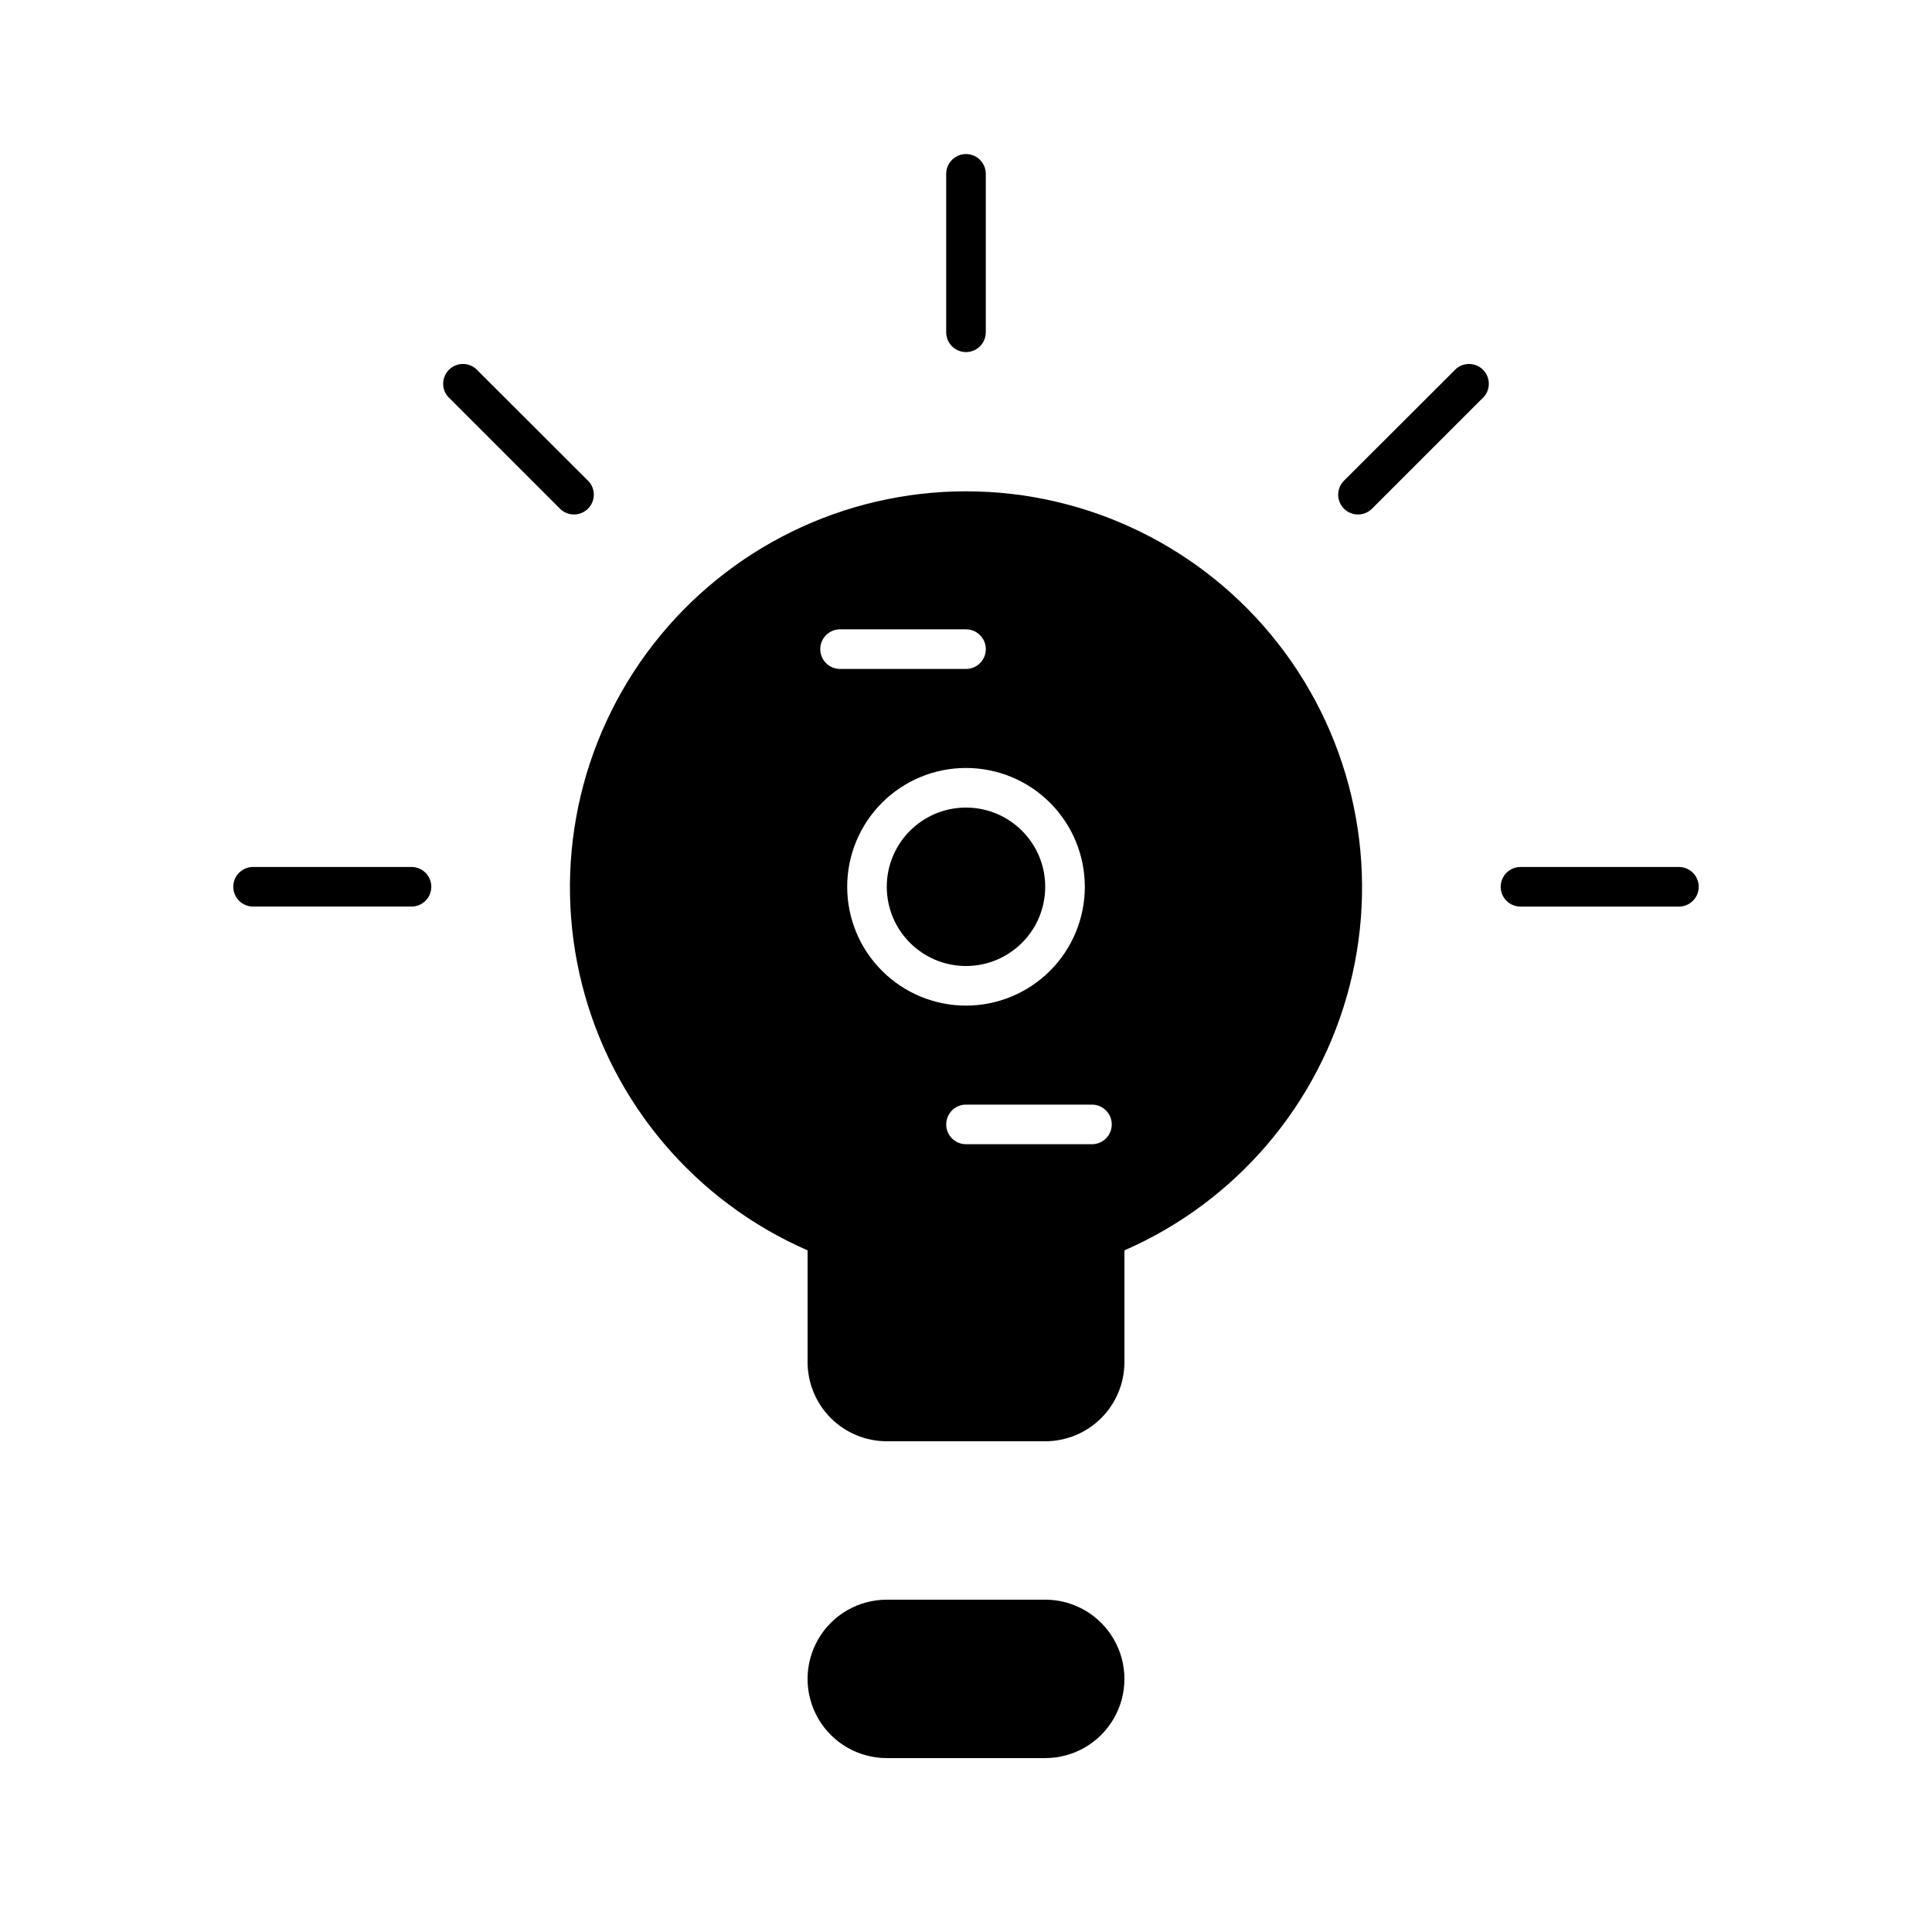
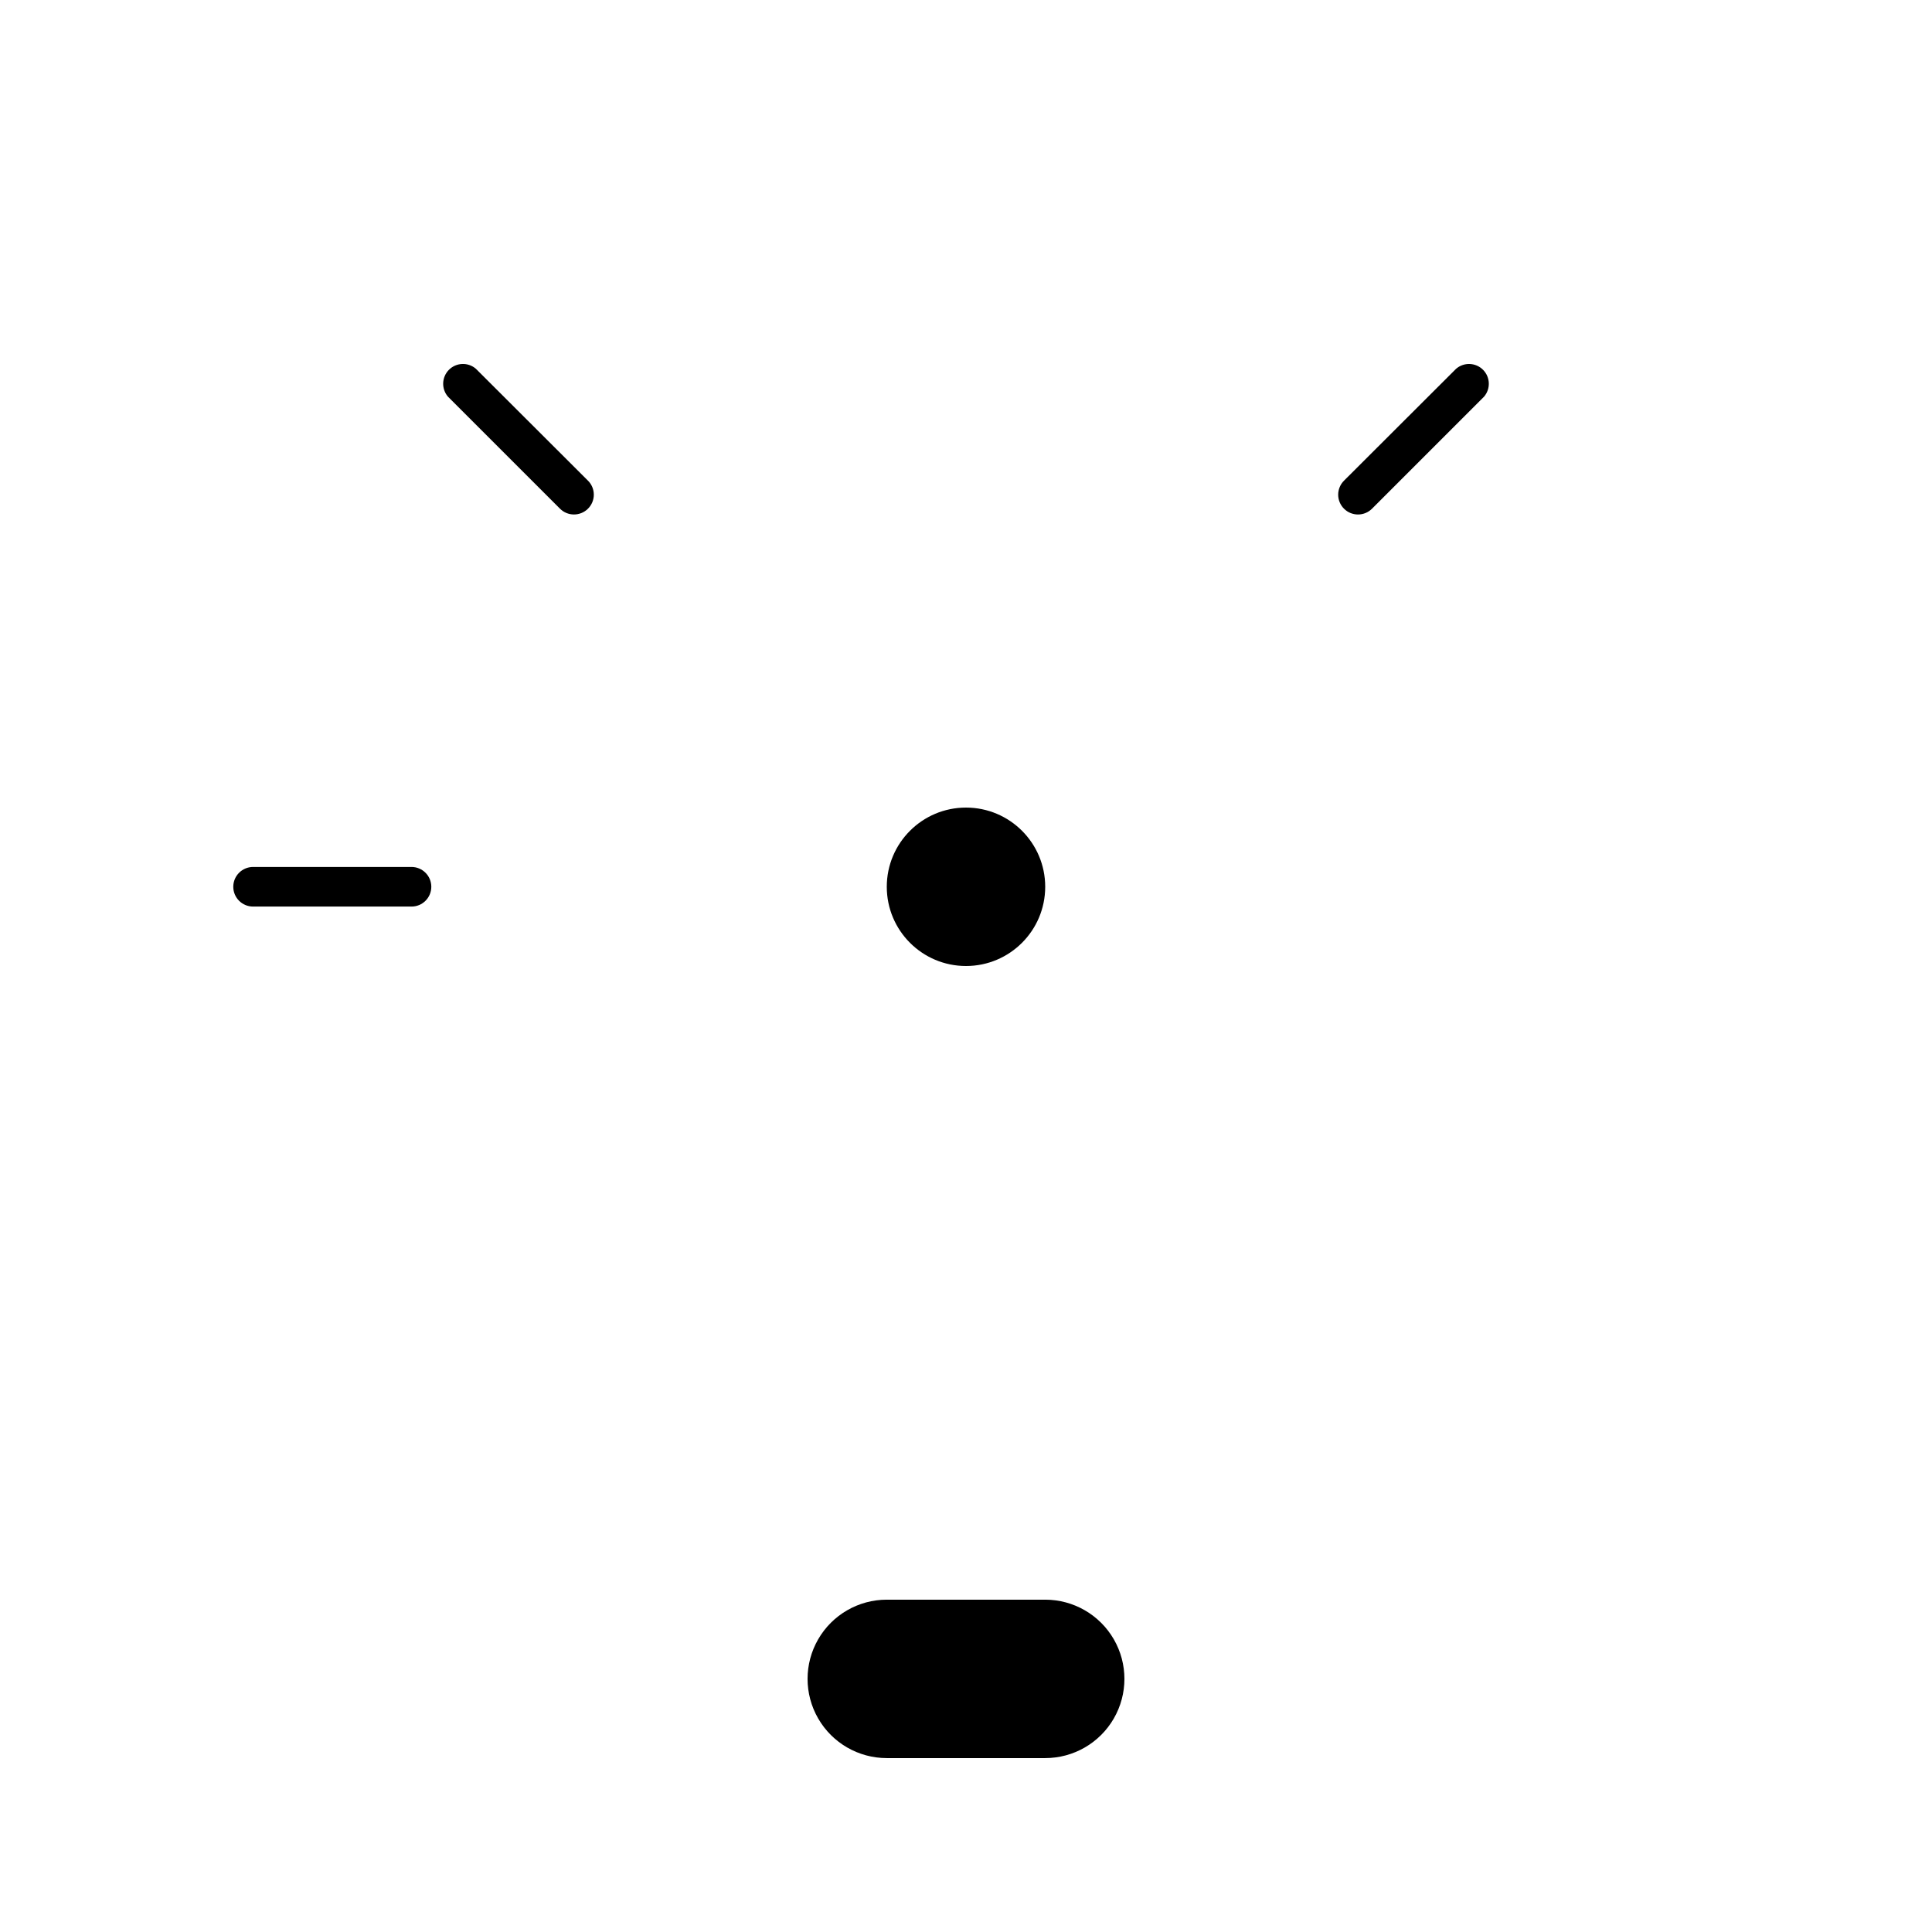
<svg xmlns="http://www.w3.org/2000/svg" fill="#000000" width="800px" height="800px" version="1.1" viewBox="144 144 512 512">
  <g>
-     <path d="m394.75 232.06c0 2.898 2.352 5.246 5.25 5.246s5.246-2.348 5.246-5.246v-41.984c0-2.898-2.348-5.25-5.246-5.25s-5.25 2.352-5.25 5.25z" />
    <path d="m211.07 384.25h41.984c2.898 0 5.246-2.348 5.246-5.246 0-2.898-2.348-5.25-5.246-5.25h-41.984c-2.898 0-5.25 2.352-5.25 5.25 0 2.898 2.352 5.246 5.25 5.246z" />
-     <path d="m541.7 379.01c0 1.391 0.551 2.727 1.535 3.711s2.32 1.535 3.711 1.535h41.984c2.898 0 5.25-2.348 5.25-5.246 0-2.898-2.352-5.25-5.25-5.25h-41.984c-2.898 0-5.246 2.352-5.246 5.25z" />
    <path d="m299.81 271.37-29.703-29.652c-2.082-1.785-5.184-1.664-7.125 0.273-1.938 1.941-2.059 5.043-0.273 7.125l29.703 29.703c0.977 0.973 2.297 1.52 3.672 1.523 1.398 0.008 2.738-0.539 3.727-1.523 0.996-0.984 1.555-2.324 1.555-3.723 0-1.402-0.559-2.742-1.555-3.727z" />
    <path d="m529.89 241.72-29.703 29.652c-0.992 0.984-1.555 2.324-1.555 3.727 0 1.398 0.562 2.738 1.555 3.723 0.988 0.984 2.332 1.531 3.727 1.523 1.375-0.004 2.695-0.551 3.672-1.523l29.703-29.703c1.785-2.082 1.664-5.184-0.273-7.125-1.938-1.938-5.043-2.059-7.125-0.273z" />
    <path d="m420.99 379.01c0 11.594-9.398 20.992-20.992 20.992s-20.992-9.398-20.992-20.992 9.398-20.992 20.992-20.992 20.992 9.398 20.992 20.992" />
-     <path d="m358.02 475.36v29.598c0 5.57 2.211 10.91 6.148 14.844 3.934 3.938 9.273 6.148 14.844 6.148h41.984c5.566 0 10.906-2.211 14.844-6.148 3.934-3.934 6.148-9.273 6.148-14.844v-29.598c29.691-12.961 51.738-38.906 59.73-70.305 7.992-31.398 1.035-64.73-18.848-90.309-19.887-25.582-50.469-40.543-82.867-40.543-32.402 0-62.984 14.961-82.871 40.543-19.883 25.578-26.84 58.91-18.848 90.309 7.992 31.398 30.039 57.344 59.734 70.305zm80.609-33.375c0 1.391-0.555 2.727-1.539 3.711-0.984 0.984-2.316 1.535-3.711 1.535h-33.375c-2.898 0-5.25-2.348-5.25-5.246s2.352-5.25 5.25-5.25h33.379-0.004c1.395 0 2.727 0.555 3.711 1.539 0.984 0.984 1.539 2.316 1.539 3.711zm-7.137-62.977c0 8.352-3.32 16.359-9.223 22.266-5.906 5.902-13.914 9.223-22.266 9.223s-16.363-3.32-22.266-9.223c-5.906-5.906-9.223-13.914-9.223-22.266 0-8.352 3.316-16.363 9.223-22.266 5.902-5.906 13.914-9.223 22.266-9.223s16.359 3.316 22.266 9.223c5.902 5.902 9.223 13.914 9.223 22.266zm-64.867-68.227h33.379c2.898 0 5.246 2.352 5.246 5.25s-2.348 5.246-5.246 5.246h-33.379c-2.898 0-5.246-2.348-5.246-5.246s2.348-5.25 5.246-5.25z" />
    <path d="m420.99 567.93h-41.984c-7.5 0-14.43 4.004-18.18 10.496-3.75 6.496-3.75 14.5 0 20.992 3.75 6.496 10.68 10.496 18.18 10.496h41.984c7.5 0 14.43-4 18.18-10.496 3.75-6.492 3.75-14.496 0-20.992-3.75-6.492-10.68-10.496-18.18-10.496z" />
  </g>
</svg>